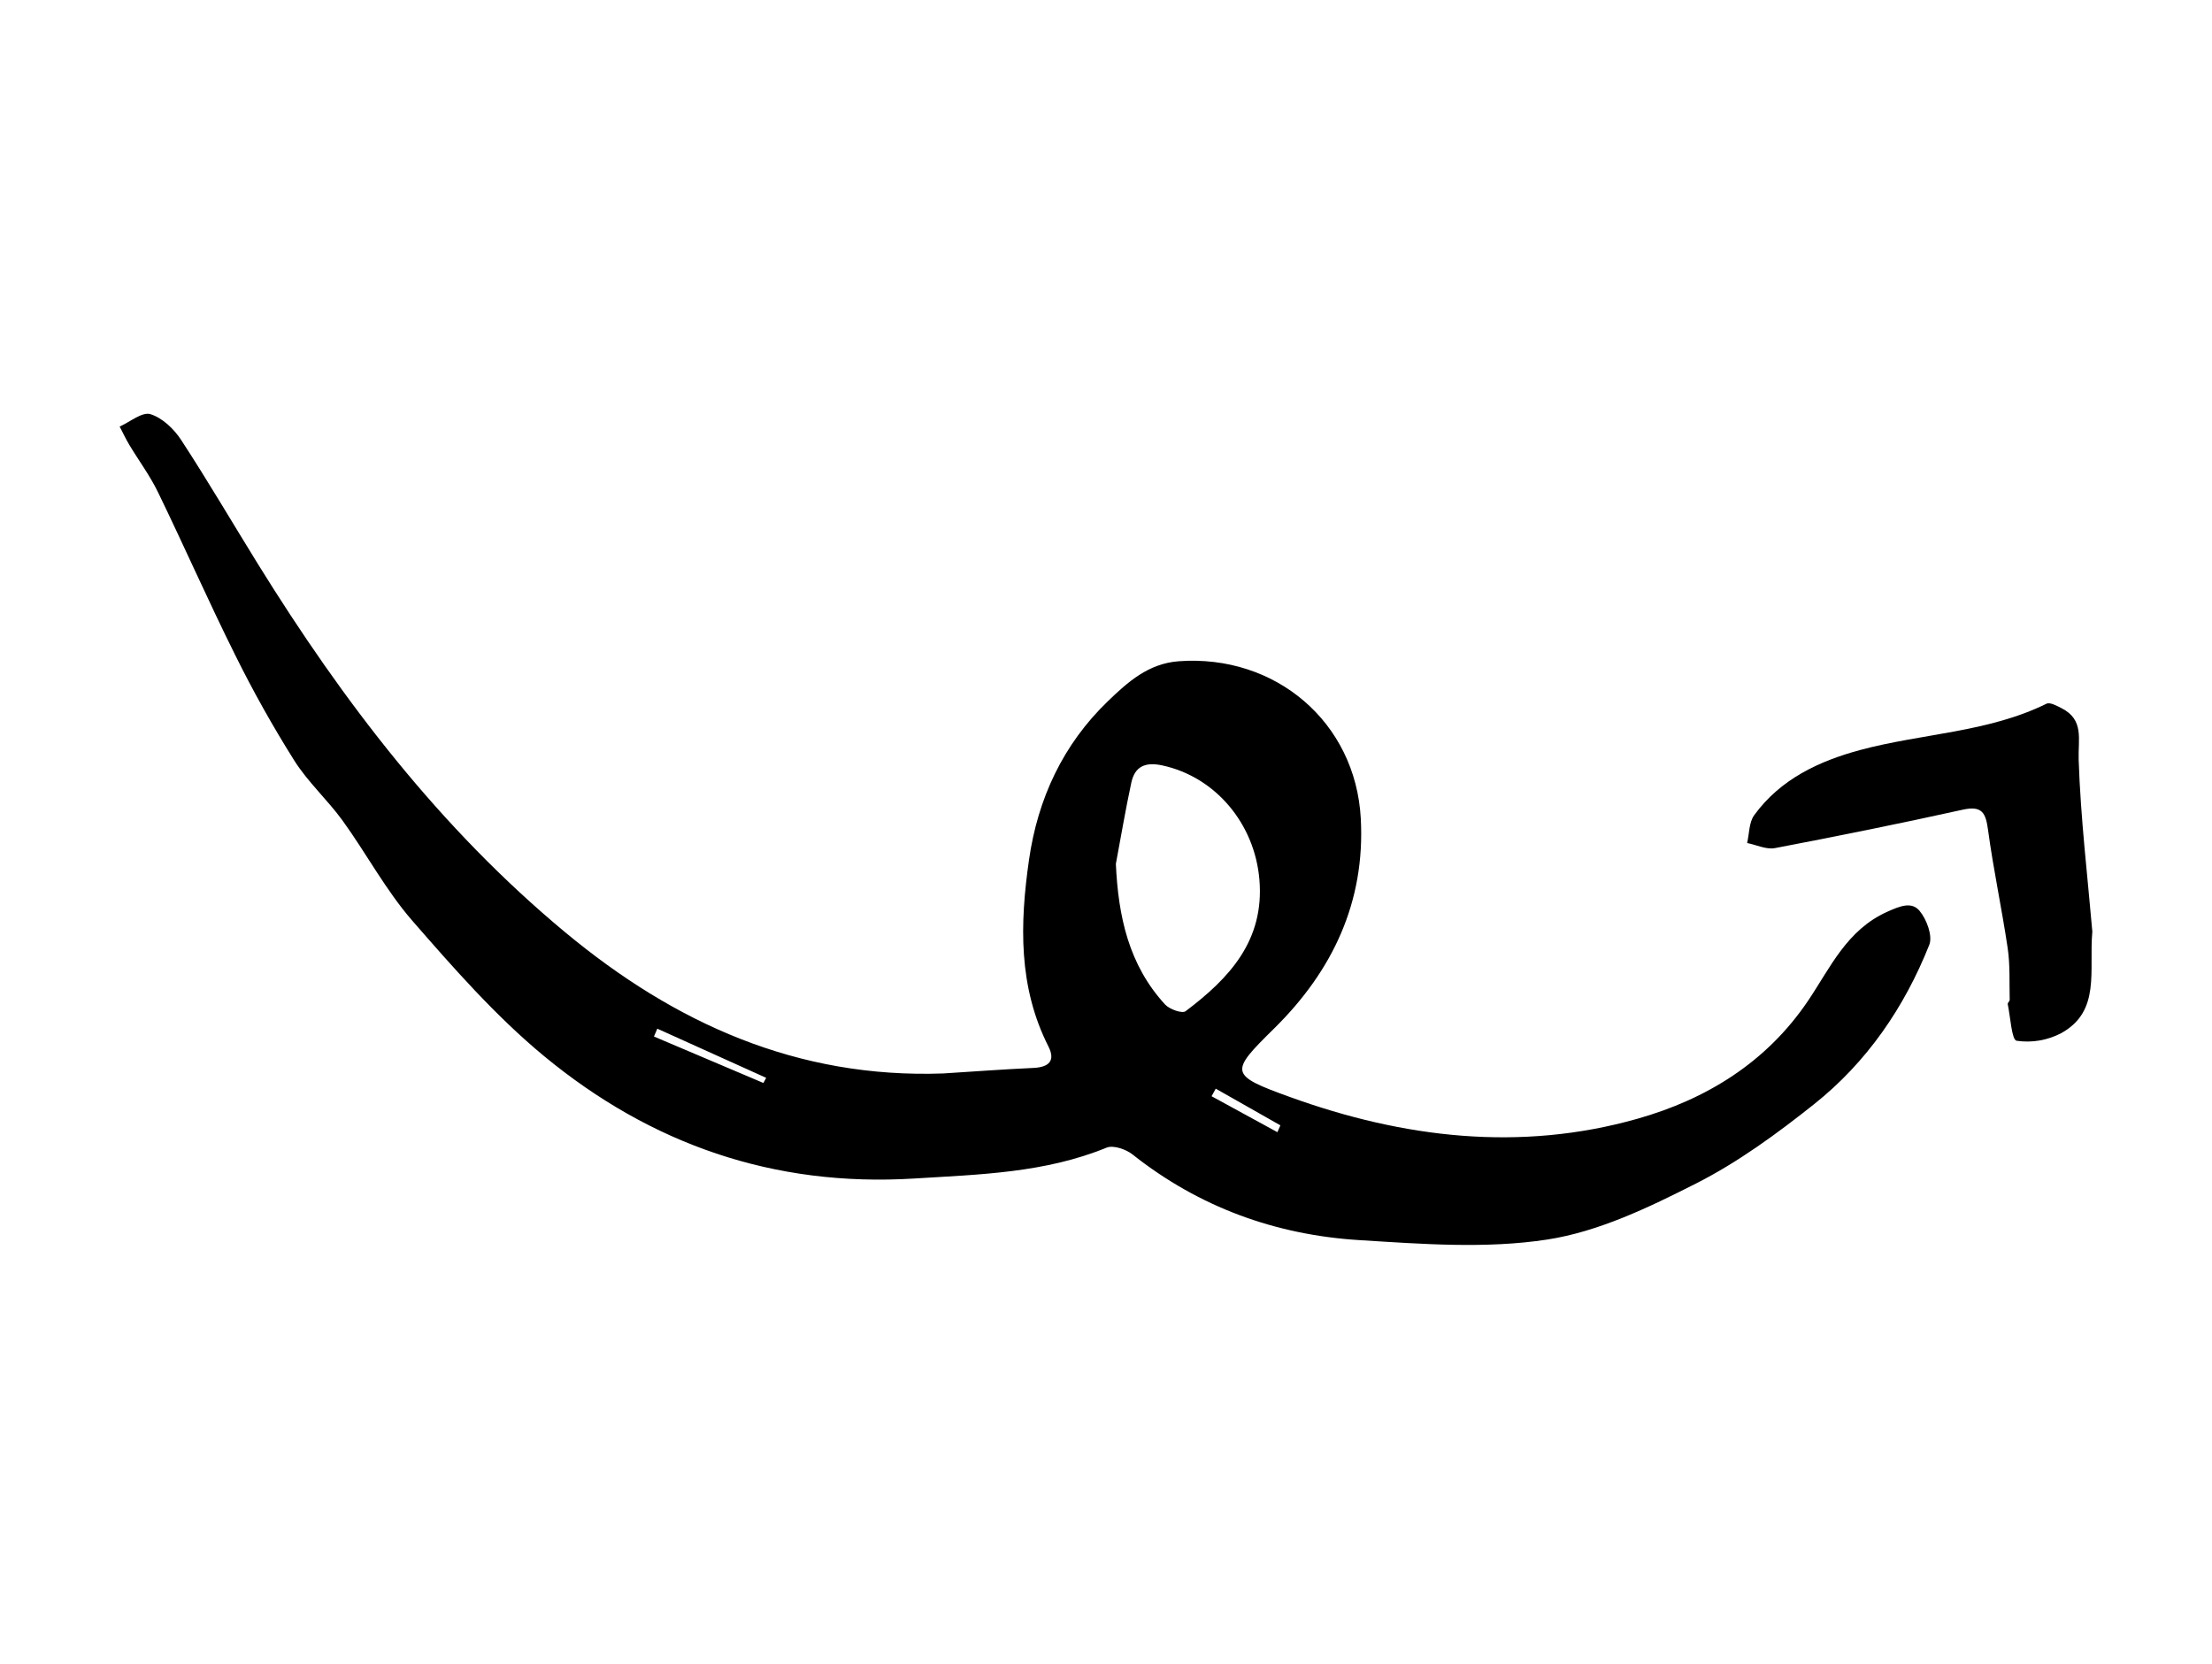
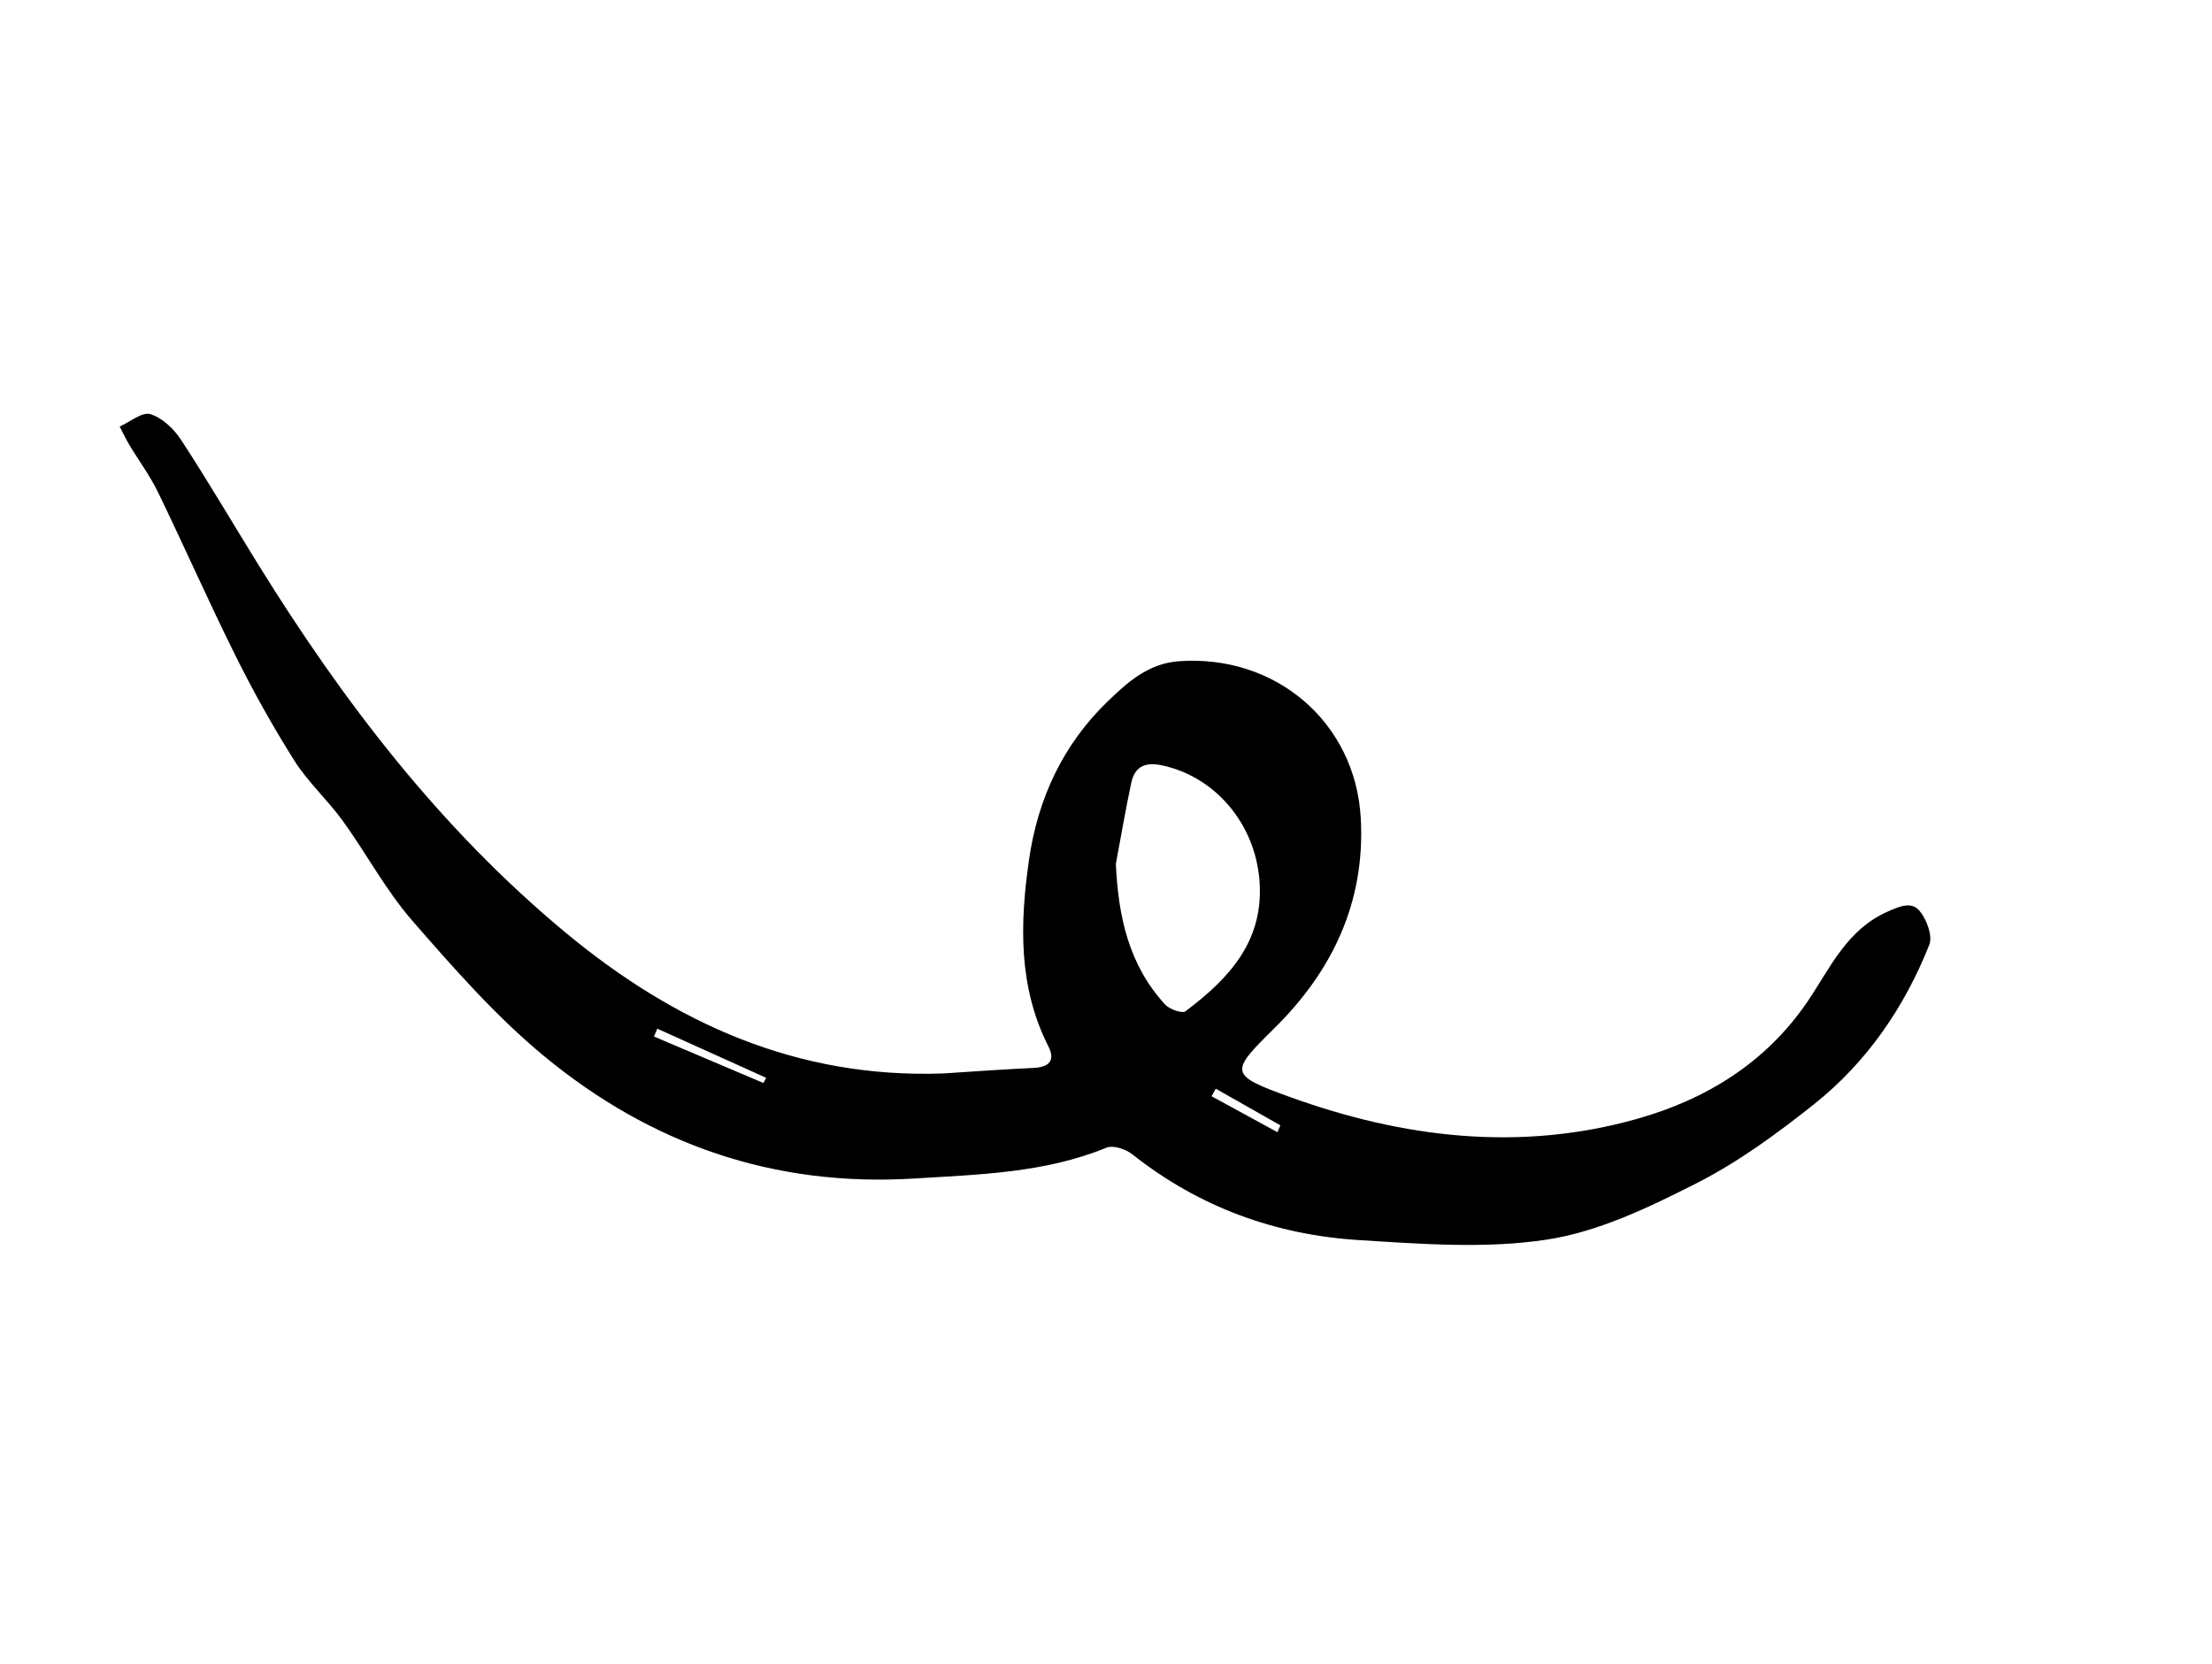
<svg xmlns="http://www.w3.org/2000/svg" width="307" height="231" viewBox="0 0 307 231" fill="none">
  <path d="M130.909 149.01C110.685 149.733 93.679 142.072 78.437 129.41C61.085 114.995 47.626 97.384 35.836 78.356C32.268 72.594 28.843 66.737 25.137 61.066C24.142 59.543 22.518 57.992 20.867 57.489C19.728 57.142 18.047 58.574 16.607 59.212C17.05 60.059 17.454 60.931 17.945 61.749C19.268 63.953 20.823 66.04 21.936 68.341C25.568 75.827 28.921 83.451 32.626 90.897C35.116 95.929 37.86 100.831 40.849 105.584C42.741 108.577 45.462 111.029 47.549 113.915C50.857 118.487 53.54 123.573 57.22 127.802C62.951 134.385 68.791 141.045 75.486 146.582C90.289 158.823 107.372 164.804 126.898 163.594C135.983 163.031 144.99 162.827 153.579 159.31C154.517 158.926 156.273 159.534 157.19 160.261C166.427 167.58 177.04 171.424 188.644 172.145C197.327 172.685 206.224 173.373 214.729 172.068C221.867 170.972 228.837 167.61 235.392 164.286C241.221 161.331 246.629 157.367 251.77 153.279C259.095 147.456 264.309 139.843 267.759 131.165C268.255 129.918 267.401 127.613 266.412 126.437C265.313 125.13 263.734 125.757 261.935 126.563C256.306 129.085 254.021 134.344 250.957 138.891C245.152 147.505 236.811 152.591 227.265 155.297C210.979 159.914 194.776 157.973 179.053 152.288C170.558 149.218 170.642 148.868 176.832 142.771C184.978 134.746 189.486 125.166 188.862 113.622C188.137 100.223 177.004 90.805 163.596 91.79C159.389 92.1 156.522 94.676 153.772 97.327C147.52 103.352 144.025 110.868 142.808 119.397C141.547 128.219 141.311 136.973 145.51 145.267C146.524 147.269 145.549 148.145 143.433 148.243C139.257 148.434 135.084 148.746 130.909 149.01ZM154.869 119.919C155.574 116.164 156.208 112.394 157.01 108.66C157.505 106.353 158.984 105.743 161.333 106.254C168.692 107.852 174.138 114.336 174.792 122.11C175.504 130.583 170.597 135.81 164.545 140.371C164.072 140.727 162.32 140.11 161.706 139.443C156.659 133.954 155.199 127.216 154.869 119.918V119.919ZM106.337 149.618L105.953 150.332L90.76 143.883C90.916 143.52 91.072 143.157 91.228 142.794L106.337 149.618ZM177.703 156.214L177.289 157.164L168.154 152.172C168.346 151.822 168.538 151.472 168.729 151.122C171.721 152.82 174.712 154.517 177.703 156.214Z" fill="black" />
-   <path d="M290.392 129.317C289.743 121.757 288.767 113.622 288.494 105.463C288.4 102.612 289.287 99.92 286.119 98.307C285.467 97.975 284.516 97.448 284.033 97.685C275.866 101.698 266.747 101.801 258.178 104.109C252.438 105.655 247.093 108.16 243.461 113.161C242.736 114.159 242.787 115.72 242.481 117.021C243.771 117.28 245.141 117.958 246.339 117.73C255.046 116.072 263.738 114.315 272.392 112.4C275.107 111.798 275.599 112.847 275.92 115.228C276.662 120.723 277.839 126.157 278.647 131.644C278.993 133.988 278.863 136.403 278.923 138.788C278.928 138.987 278.616 139.216 278.652 139.389C279.023 141.177 279.197 144.355 279.88 144.472C282.012 144.786 284.188 144.412 286.093 143.405C291.598 140.343 289.9 134.739 290.392 129.317Z" fill="black" />
</svg>